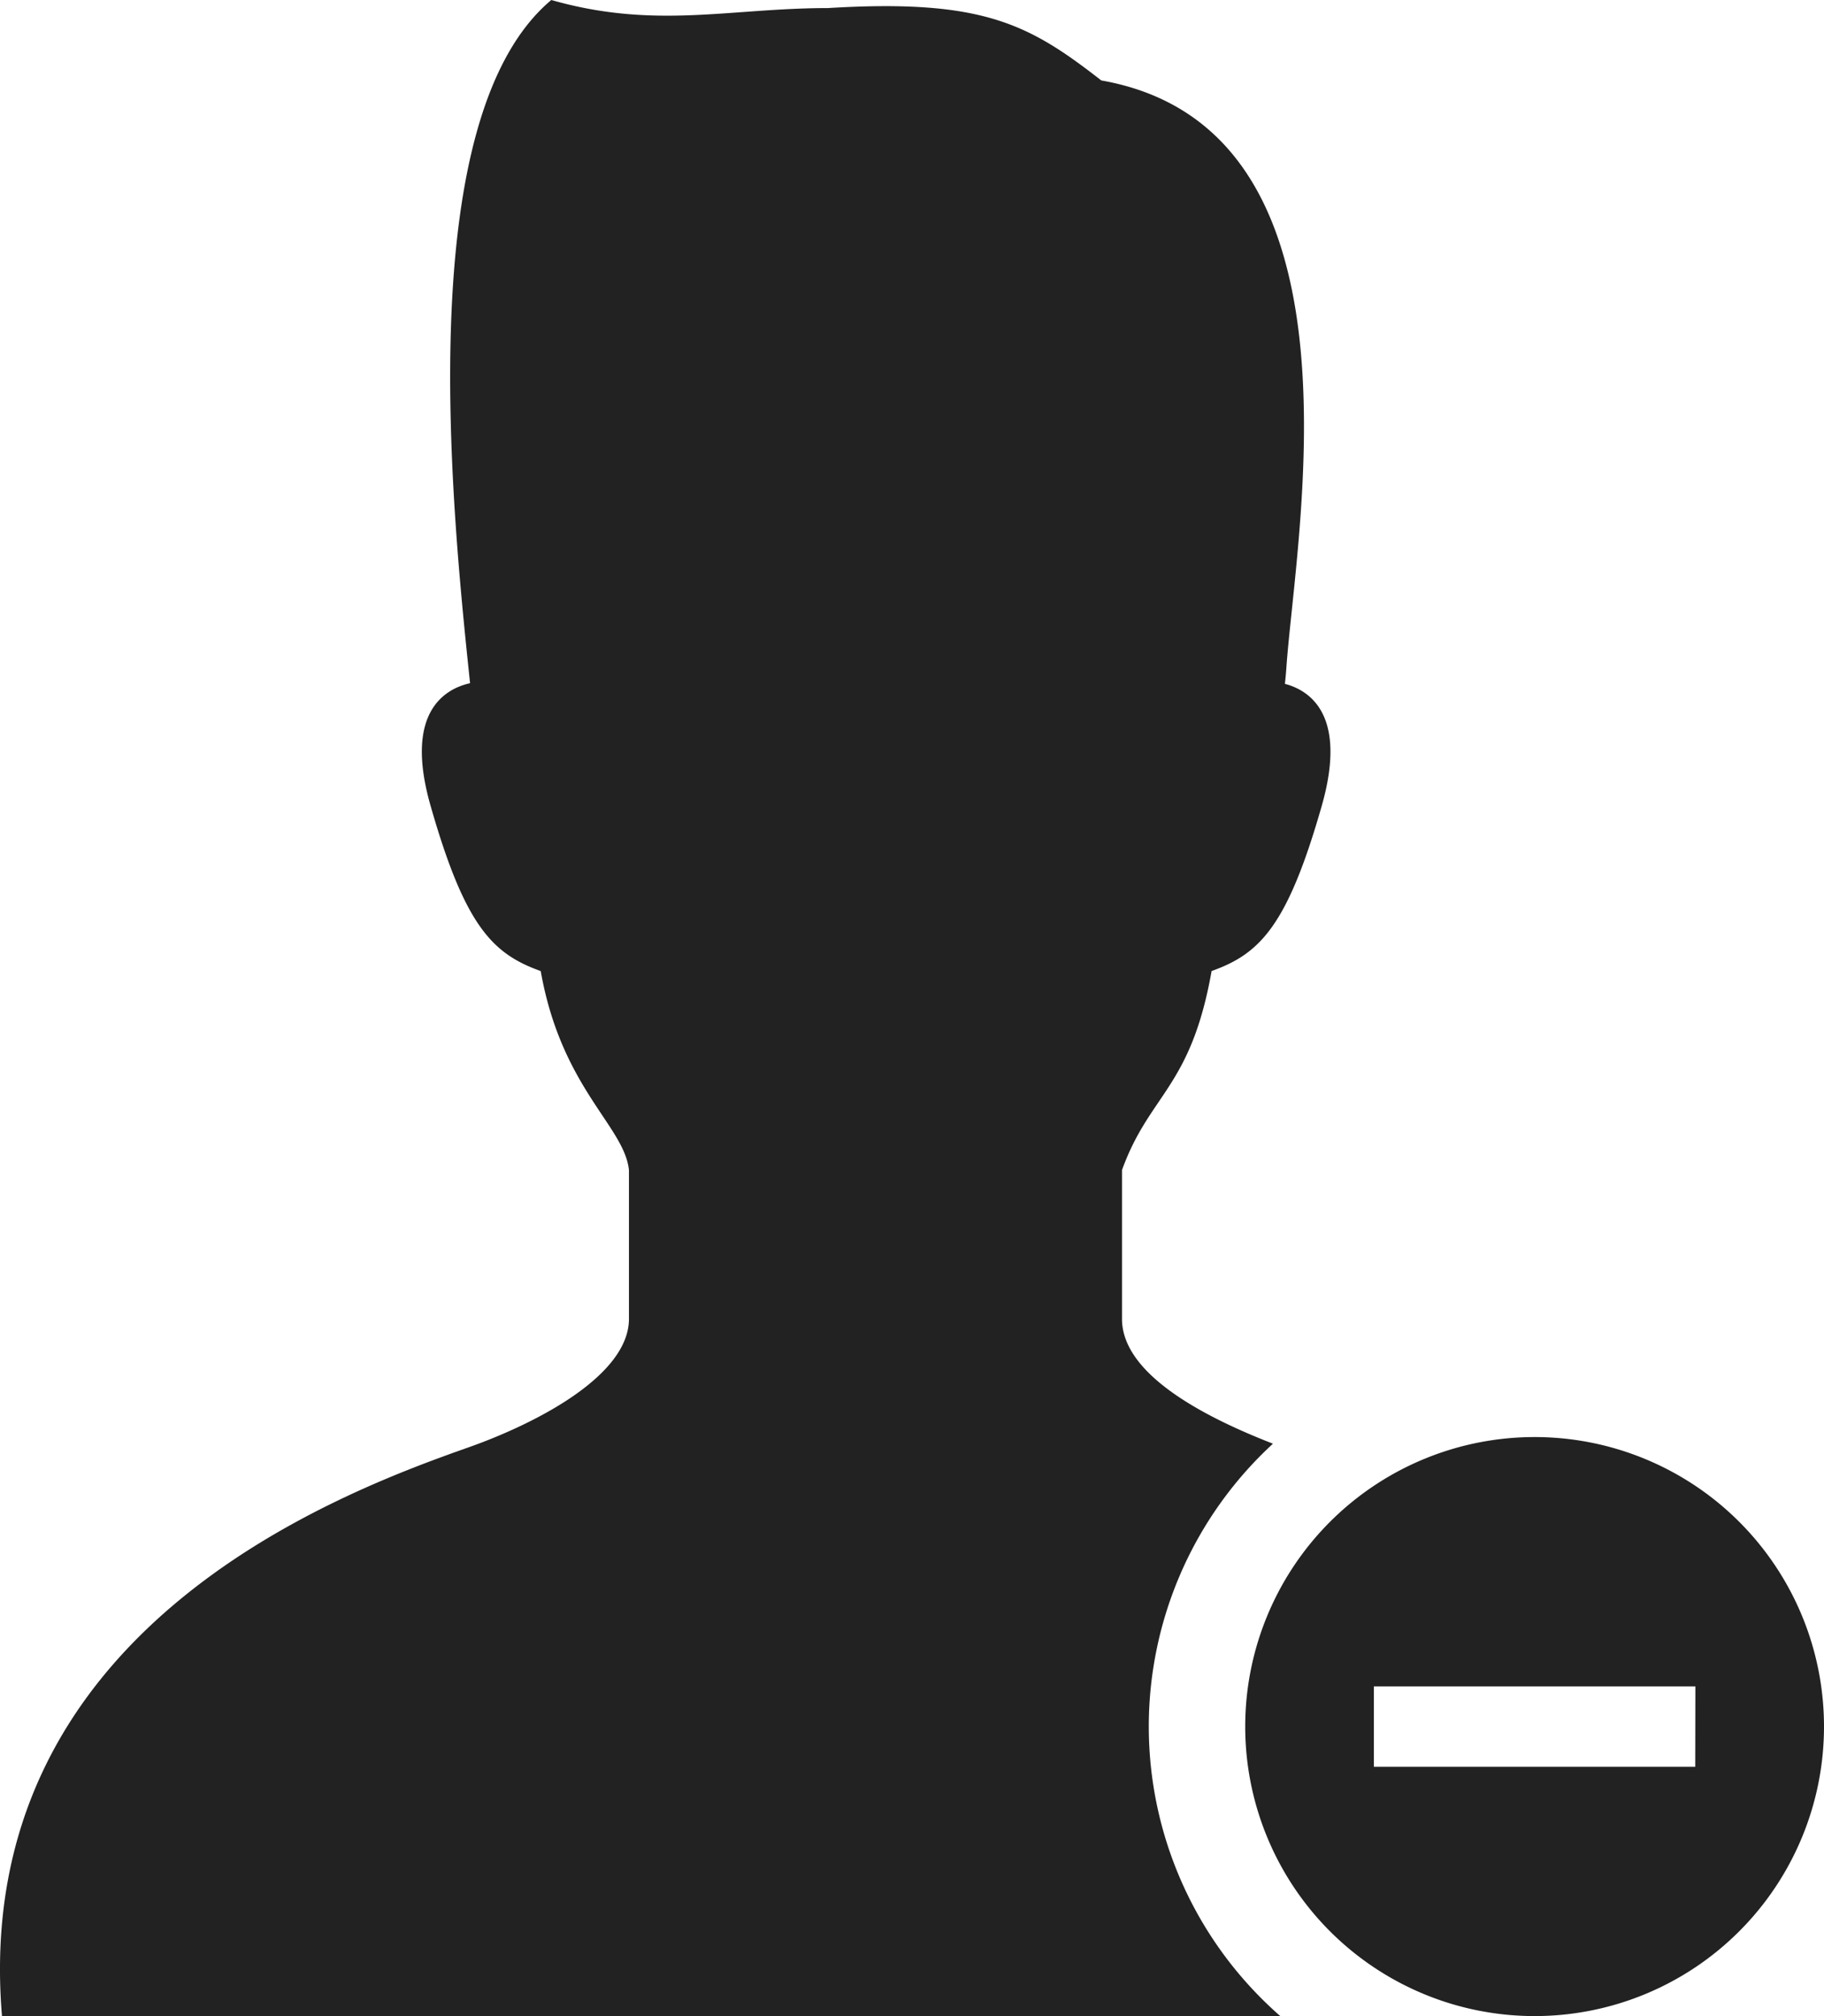
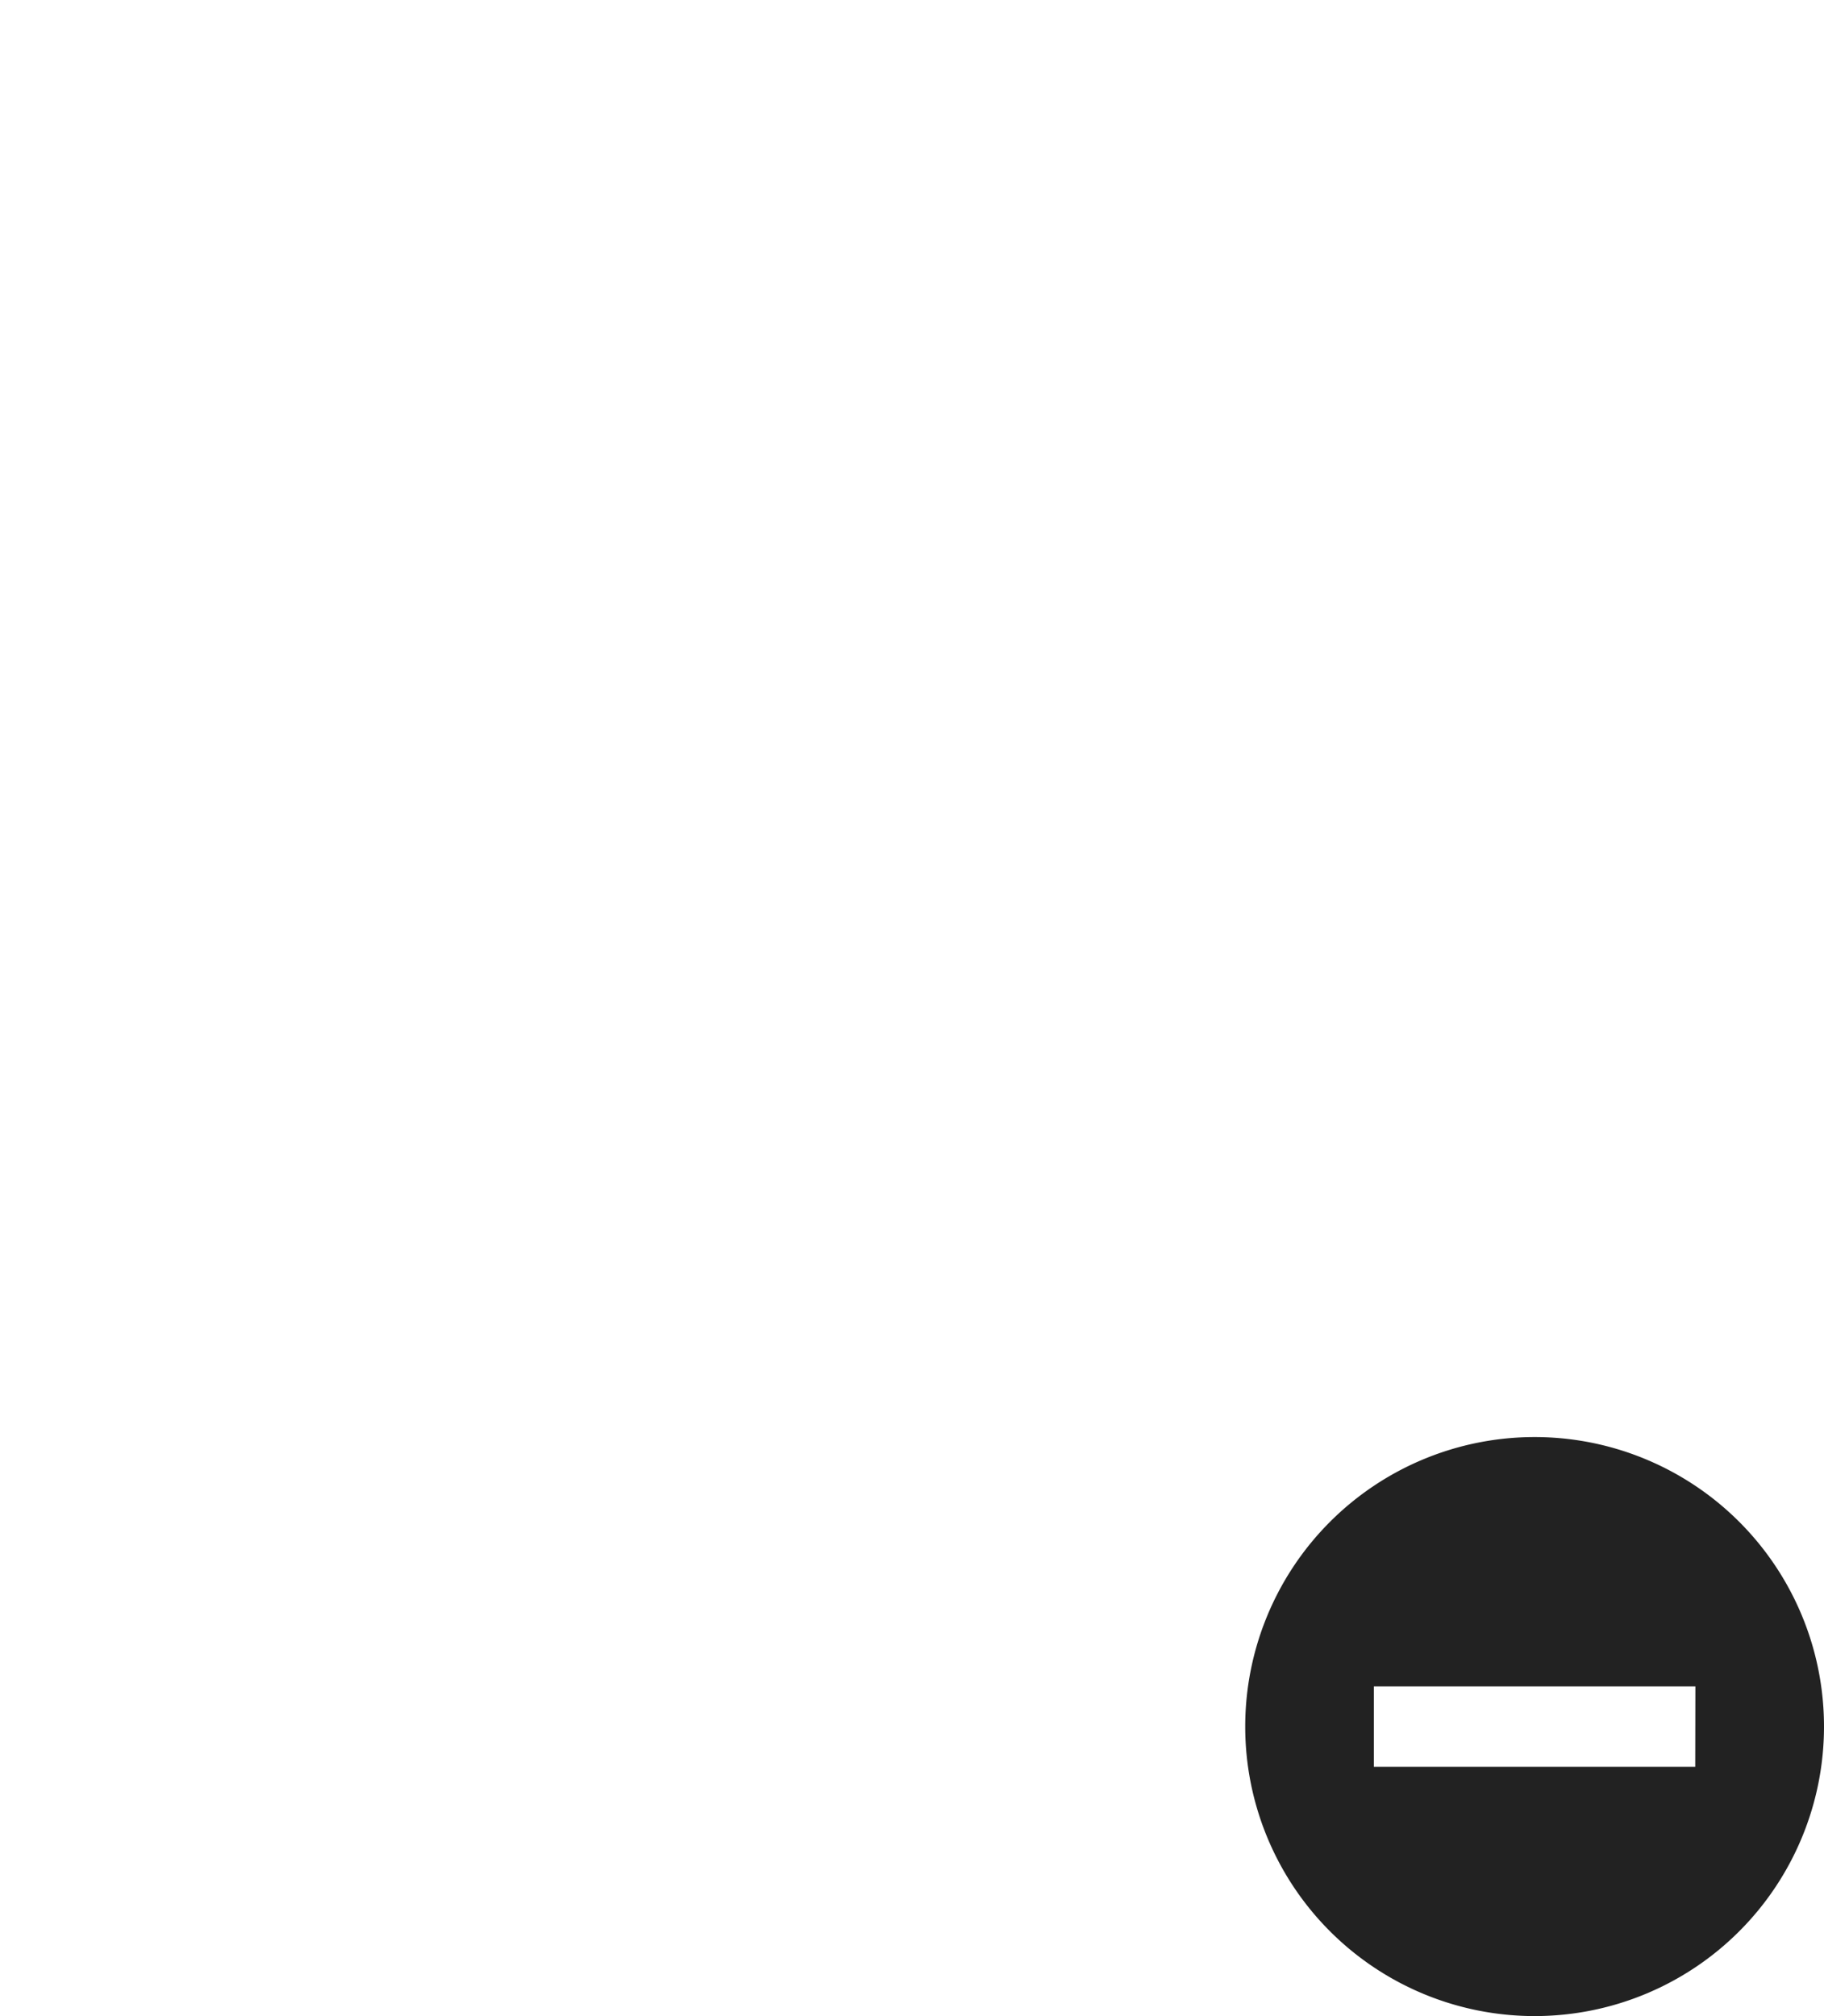
<svg xmlns="http://www.w3.org/2000/svg" id="support4" width="63.59" height="70.256" viewBox="0 0 63.59 70.256">
  <g id="人物シルエット_マイナス" data-name="人物シルエット　マイナス" transform="translate(0 0)">
-     <path id="パス_7985" data-name="パス 7985" d="M64.341,60.168A13.4,13.4,0,0,1,68.67,50.31c-2.532-.983-5.263-2.461-5.263-4.35V40.775c.96-2.661,2.4-2.852,3.124-6.936,1.681-.6,2.643-1.562,3.843-5.767.9-3.165-.427-4.014-1.287-4.241.018-.169.035-.338.049-.537.325-4.74,3.077-18.81-6.451-20.491C60.164.842,58.563-.047,53.158.281c-3.422,0-6.023.754-9.647-.281C38.674,4.057,40,17.38,40.679,23.808c-.851.19-2.317.981-1.379,4.265,1.2,4.2,2.161,5.166,3.842,5.767.722,4.084,2.916,5.4,3.076,6.936V45.96c0,1.976-3.224,3.643-5.609,4.484-4.588,1.617-17.369,6.4-16.249,19.812H68.924A13.41,13.41,0,0,1,64.341,60.168Z" transform="translate(-24.291)" fill="#222" />
-     <path id="パス_7986" data-name="パス 7986" d="M350.755,364.957a10.089,10.089,0,1,0,10.089,10.089A10.088,10.088,0,0,0,350.755,364.957Zm5.6,11.49H345.151v-2.8H356.36Z" transform="translate(-297.254 -314.878)" fill="#222" />
+     <path id="パス_7986" data-name="パス 7986" d="M350.755,364.957a10.089,10.089,0,1,0,10.089,10.089A10.088,10.088,0,0,0,350.755,364.957m5.6,11.49H345.151v-2.8H356.36Z" transform="translate(-297.254 -314.878)" fill="#222" />
  </g>
</svg>